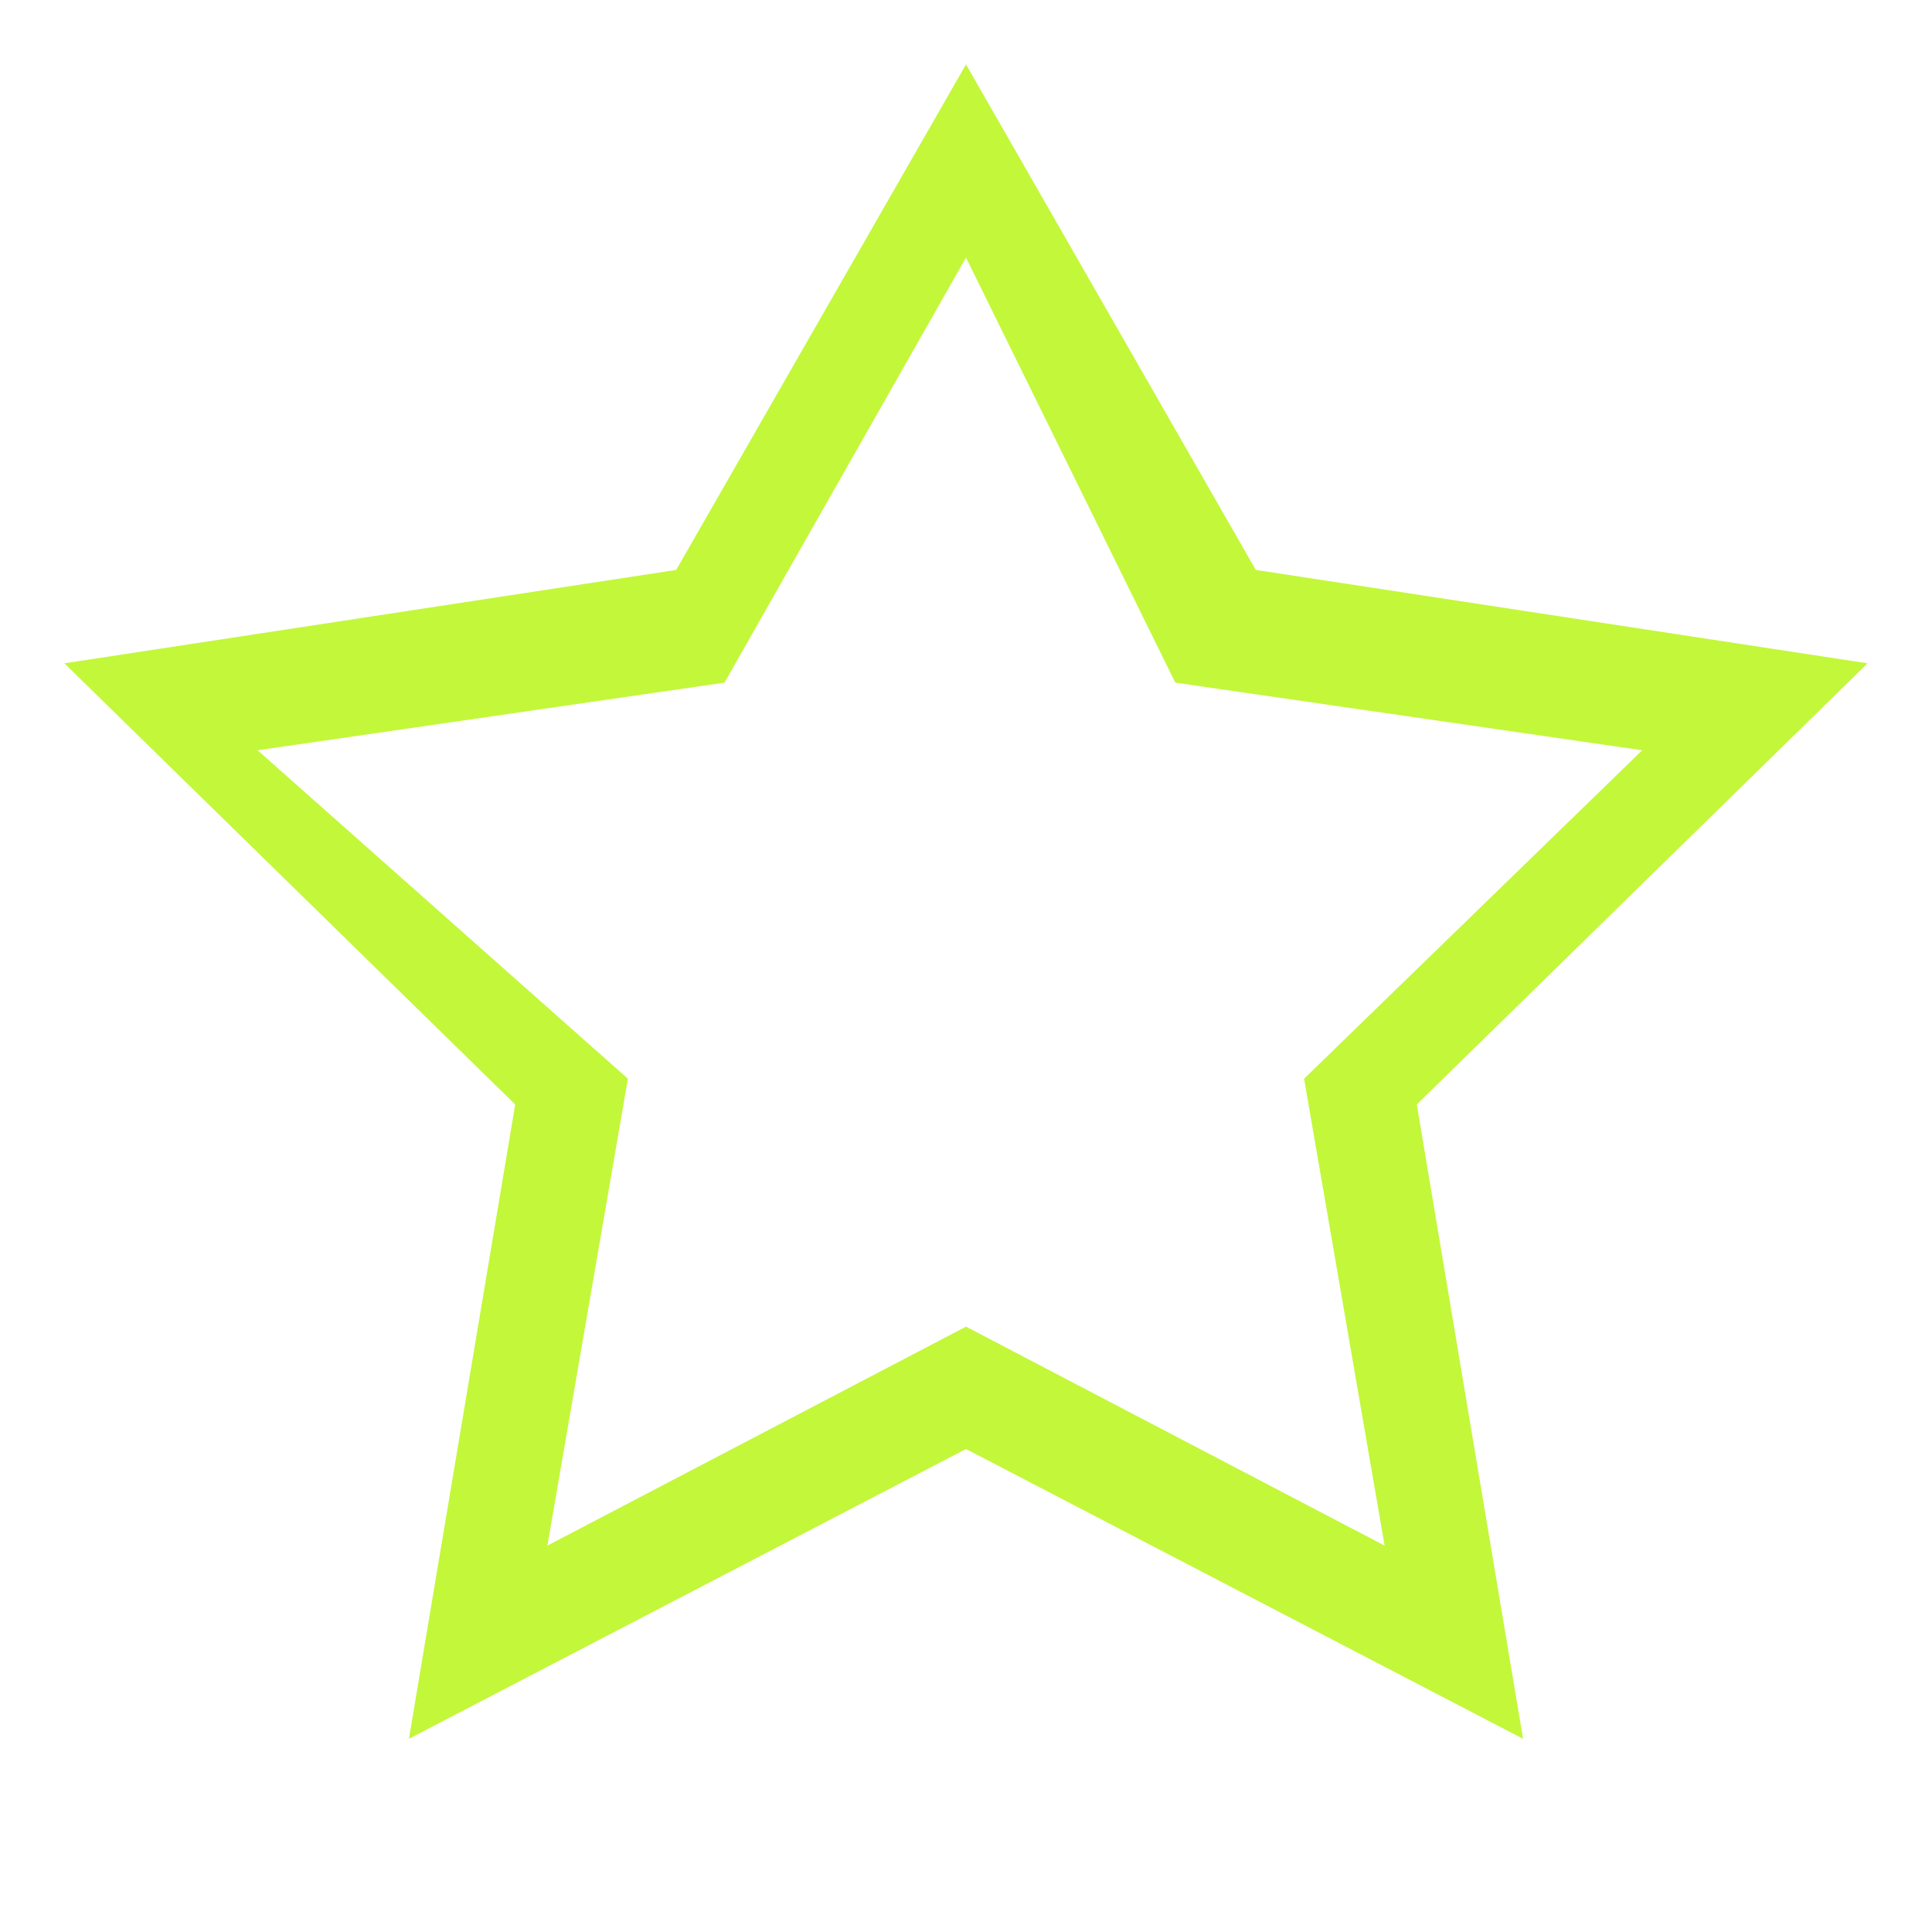
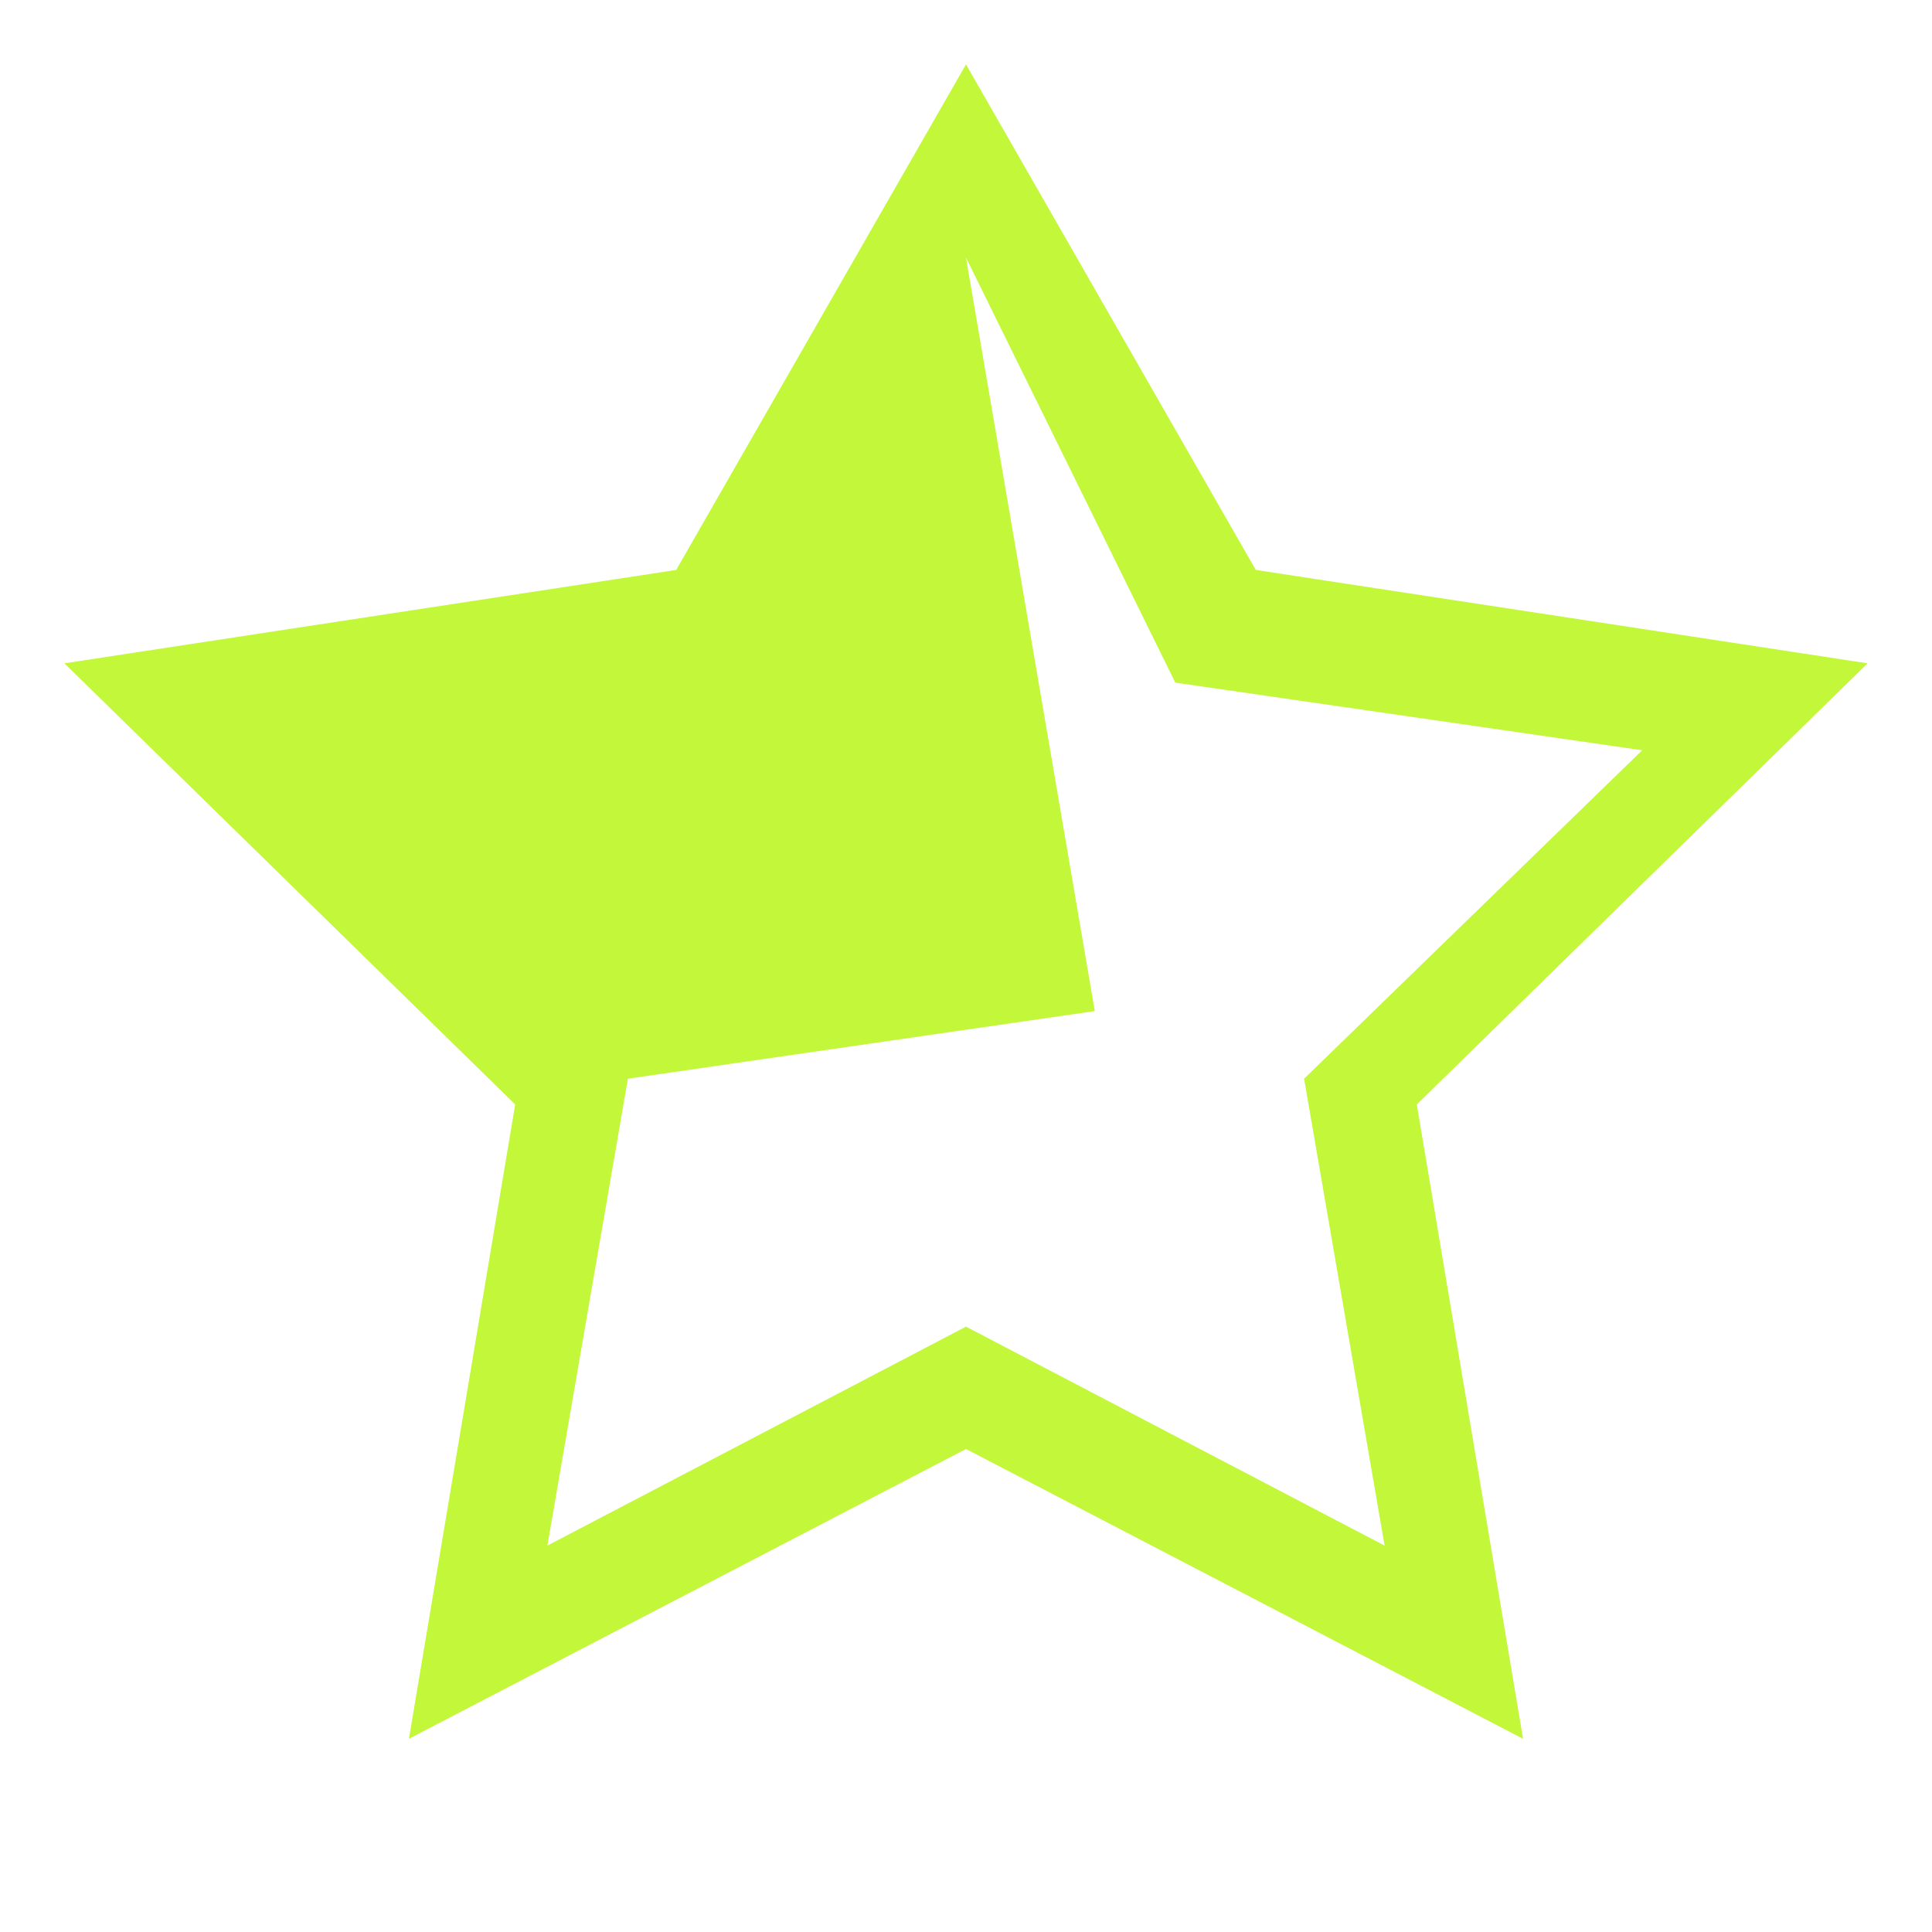
<svg xmlns="http://www.w3.org/2000/svg" width="60" height="60" viewBox="0 0 60 60">
  <defs>
    <linearGradient id="gradient" x1="0%" y1="0%" x2="100%" y2="0%">
      <stop offset="0%" stop-color="#FF6A3D" />
      <stop offset="100%" stop-color="#FF3CAC" />
    </linearGradient>
  </defs>
-   <path d="M30 8l6.5 13.2 14.5 2.1-10.5 10.2 2.5 14.5-13-6.8-13 6.8 2.5-14.5L8 23.3l14.5-2.1L30 8m0-6L21 17.7 2 20.6l14 13.7-3.3 19.7L30 45l17.3 9 -3.3-19.7 14-13.7L39 17.7 30 2z" fill="#C3F73A" />
+   <path d="M30 8l6.5 13.2 14.5 2.1-10.5 10.2 2.5 14.5-13-6.8-13 6.8 2.5-14.5l14.5-2.1L30 8m0-6L21 17.7 2 20.6l14 13.7-3.3 19.7L30 45l17.3 9 -3.3-19.7 14-13.7L39 17.7 30 2z" fill="#C3F73A" />
</svg>